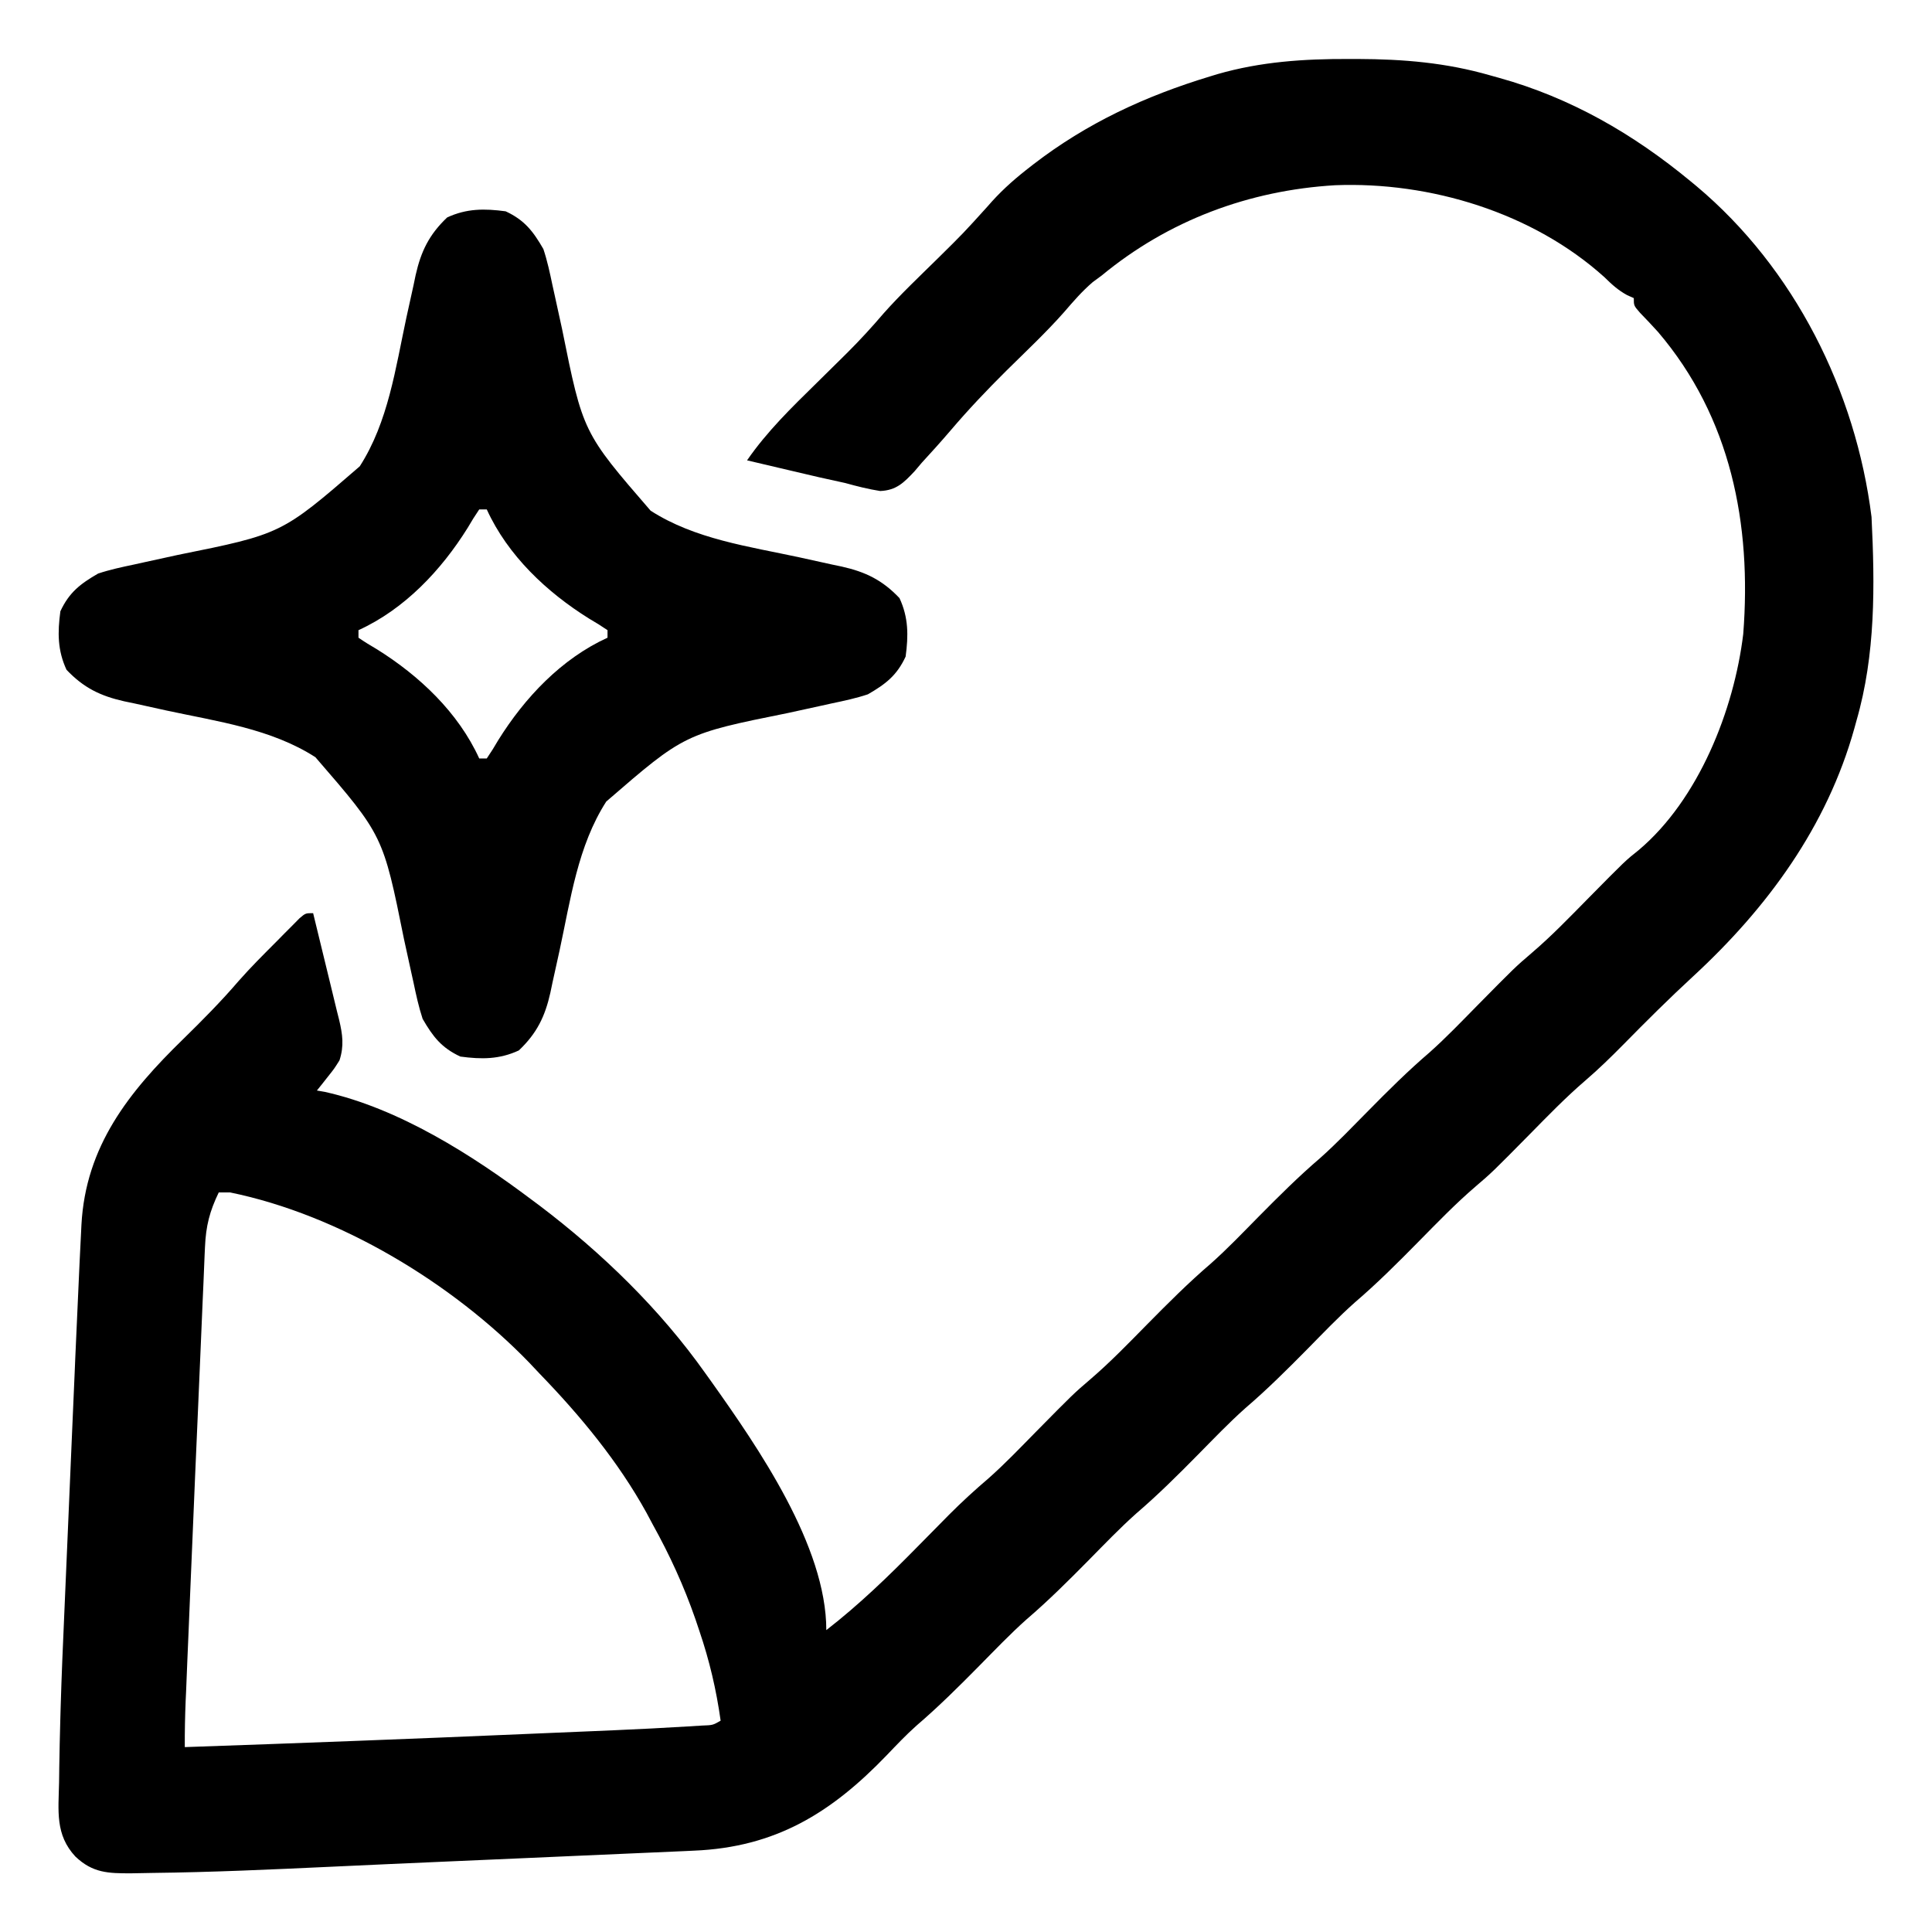
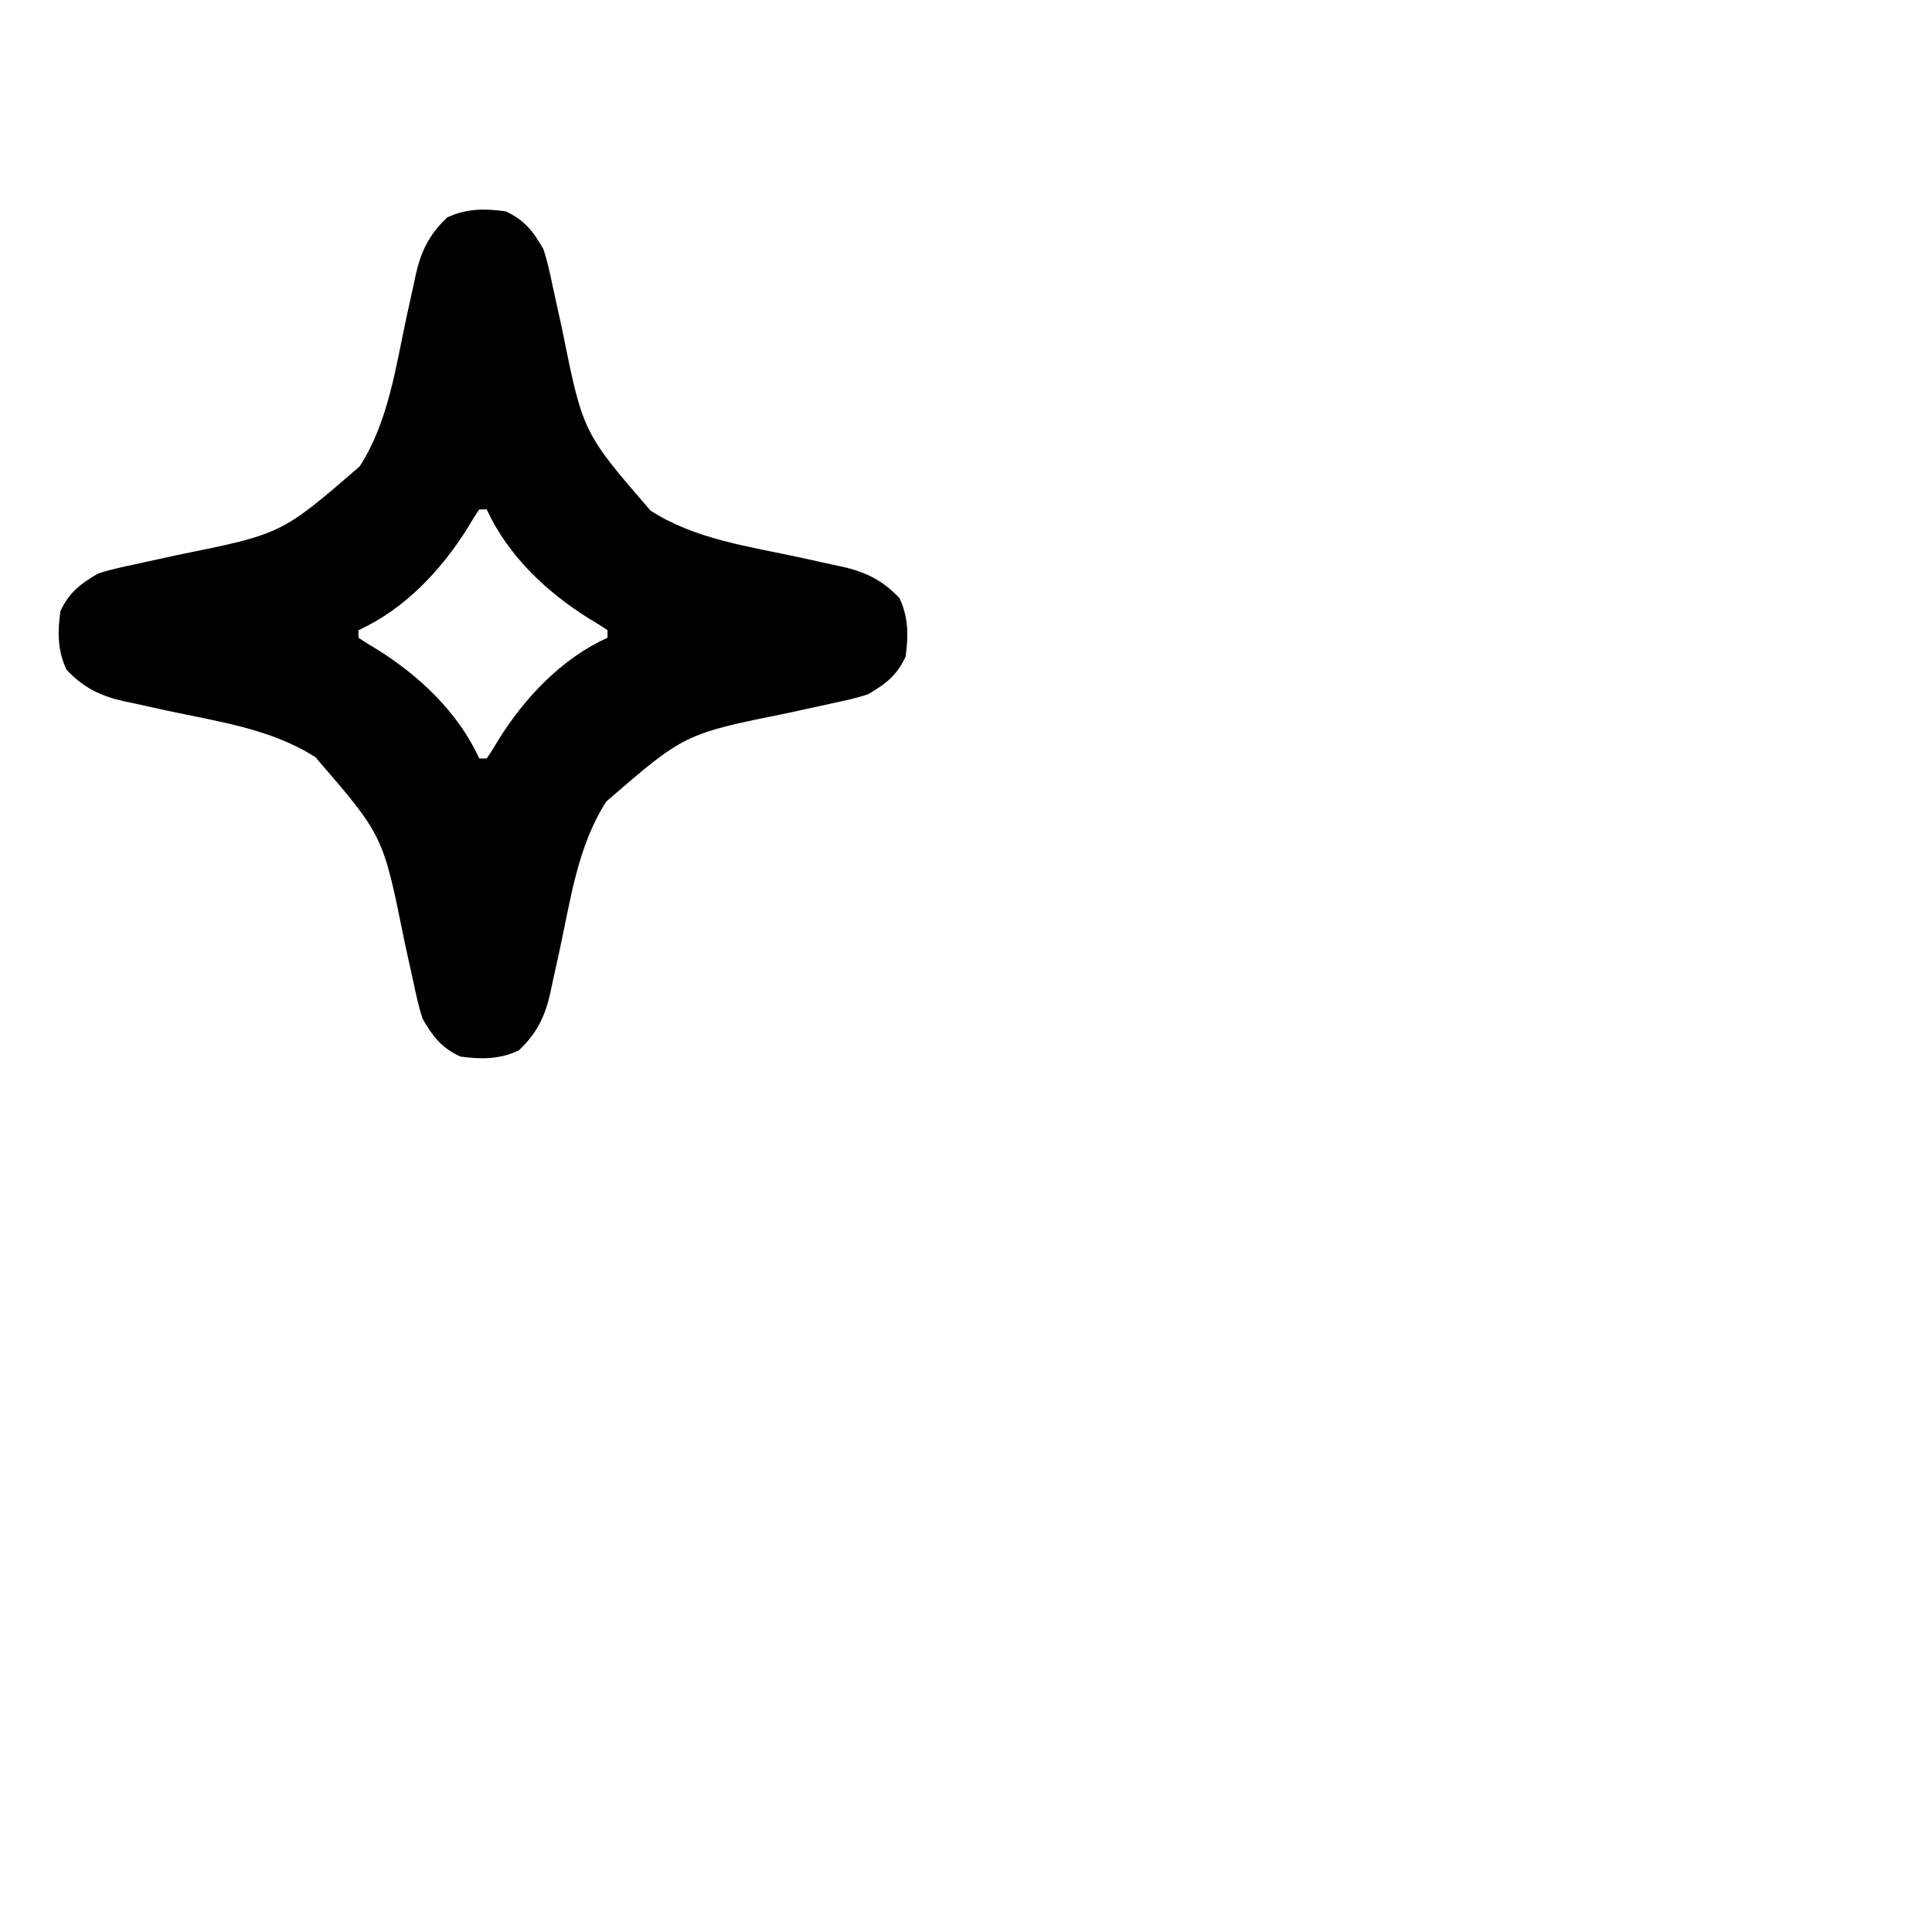
<svg xmlns="http://www.w3.org/2000/svg" width="40" height="40" viewBox="0 0 40 40" fill="none">
-   <path d="M27.928 1.221C28.016 1.221 28.016 1.221 28.105 1.221C29.054 1.224 29.942 1.297 30.858 1.562C30.916 1.578 30.974 1.594 31.034 1.611C32.52 2.024 33.814 2.772 34.998 3.75C35.06 3.801 35.06 3.801 35.124 3.854C37.152 5.556 38.421 8.095 38.748 10.703C38.818 12.122 38.833 13.549 38.436 14.922C38.422 14.974 38.407 15.026 38.393 15.079C37.825 17.115 36.59 18.796 35.059 20.21C34.562 20.668 34.084 21.143 33.611 21.625C33.355 21.884 33.097 22.136 32.821 22.373C32.418 22.719 32.05 23.099 31.678 23.477C30.895 24.27 30.895 24.27 30.547 24.568C30.133 24.923 29.756 25.315 29.373 25.703C28.944 26.139 28.514 26.569 28.049 26.967C27.707 27.271 27.39 27.604 27.069 27.93C26.652 28.352 26.236 28.767 25.785 29.153C25.442 29.458 25.125 29.791 24.803 30.117C24.386 30.54 23.97 30.954 23.519 31.34C23.177 31.646 22.859 31.978 22.537 32.305C22.12 32.727 21.704 33.142 21.253 33.528C20.911 33.833 20.594 34.166 20.272 34.492C19.851 34.919 19.431 35.336 18.976 35.726C18.757 35.921 18.557 36.133 18.355 36.344C17.208 37.536 16.057 38.246 14.365 38.316C14.303 38.319 14.241 38.322 14.177 38.325C13.971 38.334 13.766 38.343 13.56 38.352C13.415 38.358 13.27 38.365 13.125 38.371C12.737 38.388 12.349 38.405 11.962 38.422C11.562 38.44 11.162 38.457 10.762 38.475C10.288 38.496 9.814 38.516 9.34 38.537C8.51 38.573 7.68 38.61 6.85 38.649C5.619 38.706 4.387 38.763 3.155 38.777C3.009 38.779 2.862 38.782 2.716 38.785C2.242 38.786 1.921 38.78 1.561 38.438C1.141 37.986 1.21 37.495 1.223 36.906C1.225 36.801 1.226 36.696 1.227 36.59C1.232 36.269 1.239 35.947 1.248 35.625C1.251 35.531 1.253 35.436 1.256 35.339C1.275 34.696 1.302 34.054 1.331 33.412C1.339 33.21 1.348 33.008 1.357 32.807C1.374 32.389 1.392 31.971 1.411 31.553C1.436 30.969 1.461 30.384 1.486 29.8C1.506 29.339 1.526 28.878 1.546 28.417C1.55 28.321 1.554 28.226 1.558 28.127C1.584 27.527 1.611 26.928 1.639 26.328C1.642 26.256 1.645 26.184 1.649 26.11C1.658 25.915 1.668 25.72 1.678 25.526C1.68 25.471 1.683 25.416 1.686 25.359C1.773 23.73 2.666 22.61 3.792 21.514C4.19 21.124 4.577 20.734 4.94 20.311C5.19 20.027 5.458 19.76 5.726 19.492C5.782 19.435 5.837 19.379 5.895 19.32C5.948 19.267 6.002 19.213 6.057 19.158C6.105 19.109 6.153 19.061 6.202 19.011C6.326 18.906 6.326 18.906 6.483 18.906C6.574 19.277 6.664 19.648 6.754 20.02C6.784 20.146 6.815 20.272 6.846 20.398C6.891 20.58 6.935 20.762 6.978 20.943C6.993 20.999 7.007 21.055 7.021 21.113C7.093 21.418 7.126 21.652 7.029 21.953C6.919 22.128 6.919 22.128 6.79 22.29C6.726 22.372 6.726 22.372 6.66 22.455C6.628 22.496 6.595 22.536 6.561 22.578C6.615 22.587 6.669 22.596 6.724 22.606C8.259 22.948 9.772 23.909 11.014 24.844C11.064 24.881 11.113 24.918 11.165 24.956C12.464 25.94 13.665 27.105 14.608 28.438C14.645 28.489 14.682 28.541 14.72 28.594C15.698 29.971 17.108 32.009 17.108 33.75C17.79 33.22 18.393 32.637 18.997 32.022C19.172 31.844 19.348 31.666 19.523 31.489C19.565 31.446 19.607 31.404 19.65 31.36C19.913 31.096 20.184 30.848 20.468 30.606C20.809 30.304 21.124 29.973 21.444 29.648C22.226 28.855 22.226 28.855 22.574 28.557C22.988 28.202 23.366 27.81 23.748 27.422C24.178 26.986 24.607 26.556 25.072 26.158C25.414 25.854 25.731 25.521 26.053 25.195C26.47 24.773 26.886 24.358 27.337 23.972C27.679 23.667 27.996 23.334 28.319 23.008C28.735 22.585 29.151 22.171 29.602 21.785C29.945 21.479 30.262 21.147 30.584 20.82C31.367 20.026 31.367 20.026 31.716 19.727C32.12 19.382 32.487 19.001 32.859 18.623C33.654 17.817 33.654 17.817 33.929 17.599C35.169 16.552 35.902 14.698 36.092 13.125C36.268 10.854 35.837 8.643 34.328 6.873C34.206 6.739 34.082 6.606 33.955 6.476C33.826 6.328 33.826 6.328 33.826 6.172C33.781 6.152 33.736 6.132 33.689 6.111C33.498 6.007 33.371 5.889 33.216 5.737C31.737 4.404 29.613 3.757 27.641 3.835C25.857 3.941 24.19 4.564 22.811 5.703C22.749 5.749 22.687 5.794 22.624 5.841C22.401 6.032 22.223 6.239 22.032 6.461C21.656 6.886 21.241 7.275 20.837 7.674C20.436 8.072 20.052 8.476 19.686 8.906C19.49 9.135 19.289 9.359 19.085 9.58C19.036 9.638 18.986 9.696 18.936 9.756C18.712 9.994 18.559 10.151 18.224 10.166C17.976 10.127 17.74 10.067 17.498 10C17.32 9.96 17.141 9.921 16.962 9.882C16.783 9.84 16.603 9.798 16.424 9.756C16.285 9.723 16.285 9.723 16.143 9.69C15.918 9.638 15.692 9.585 15.467 9.531C15.881 8.931 16.389 8.438 16.907 7.93C17.08 7.76 17.253 7.59 17.425 7.419C17.466 7.378 17.508 7.337 17.55 7.295C17.811 7.035 18.056 6.767 18.295 6.487C18.646 6.092 19.032 5.728 19.409 5.357C19.944 4.829 19.944 4.829 20.448 4.272C20.689 3.991 20.948 3.754 21.238 3.525C21.313 3.466 21.313 3.466 21.39 3.406C22.502 2.548 23.713 1.988 25.052 1.582C25.103 1.566 25.154 1.551 25.206 1.535C26.105 1.276 26.998 1.218 27.928 1.221ZM4.529 24.688C4.341 25.078 4.263 25.379 4.244 25.818C4.241 25.874 4.238 25.931 4.236 25.989C4.227 26.176 4.22 26.363 4.213 26.55C4.207 26.685 4.201 26.819 4.195 26.954C4.182 27.244 4.169 27.533 4.158 27.823C4.139 28.288 4.118 28.754 4.098 29.219C4.058 30.114 4.02 31.009 3.983 31.904C3.969 32.242 3.955 32.581 3.94 32.919C3.927 33.248 3.913 33.577 3.899 33.906C3.893 34.061 3.886 34.217 3.879 34.372C3.87 34.587 3.861 34.802 3.853 35.017C3.85 35.08 3.847 35.143 3.844 35.208C3.831 35.529 3.824 35.85 3.826 36.172C6.175 36.091 8.524 36.002 10.872 35.901C11.052 35.894 11.231 35.886 11.411 35.878C11.698 35.866 11.984 35.854 12.271 35.842C12.425 35.835 12.58 35.828 12.735 35.822C13.237 35.8 13.739 35.775 14.241 35.744C14.337 35.738 14.434 35.732 14.533 35.726C14.758 35.718 14.758 35.718 14.92 35.625C14.83 34.983 14.689 34.383 14.481 33.77C14.453 33.688 14.426 33.607 14.398 33.523C14.159 32.835 13.867 32.198 13.514 31.562C13.472 31.483 13.429 31.404 13.386 31.322C12.796 30.254 12.015 29.311 11.17 28.438C11.067 28.328 11.067 28.328 10.961 28.216C9.364 26.564 7.033 25.153 4.764 24.688C4.686 24.688 4.609 24.688 4.529 24.688Z" fill="black" />
  <path d="M10.469 4.375C10.86 4.557 11.037 4.787 11.25 5.156C11.332 5.402 11.385 5.651 11.438 5.904C11.454 5.976 11.47 6.047 11.486 6.121C11.537 6.349 11.586 6.578 11.636 6.807C12.069 8.954 12.069 8.954 13.47 10.573C14.386 11.163 15.503 11.313 16.55 11.539C16.774 11.588 16.997 11.637 17.221 11.687C17.289 11.702 17.357 11.716 17.427 11.73C17.921 11.841 18.268 12.009 18.623 12.383C18.81 12.786 18.809 13.156 18.75 13.594C18.568 13.985 18.338 14.162 17.969 14.375C17.723 14.457 17.474 14.51 17.221 14.563C17.114 14.587 17.114 14.587 17.004 14.611C16.776 14.662 16.547 14.711 16.318 14.761C14.171 15.194 14.171 15.194 12.552 16.595C11.962 17.512 11.812 18.628 11.586 19.675C11.537 19.899 11.488 20.122 11.438 20.346C11.423 20.414 11.409 20.482 11.395 20.552C11.284 21.046 11.116 21.393 10.742 21.748C10.339 21.935 9.969 21.934 9.531 21.875C9.14 21.693 8.963 21.463 8.75 21.094C8.669 20.848 8.615 20.599 8.562 20.346C8.538 20.239 8.538 20.239 8.514 20.129C8.463 19.901 8.414 19.672 8.364 19.443C7.931 17.296 7.931 17.296 6.53 15.677C5.613 15.087 4.497 14.937 3.45 14.711C3.226 14.662 3.003 14.613 2.779 14.563C2.711 14.548 2.643 14.534 2.572 14.52C2.079 14.409 1.732 14.241 1.377 13.867C1.19 13.464 1.191 13.094 1.25 12.656C1.432 12.265 1.662 12.088 2.031 11.875C2.277 11.793 2.526 11.74 2.779 11.687C2.851 11.671 2.922 11.655 2.996 11.639C3.224 11.588 3.453 11.539 3.682 11.489C5.829 11.056 5.829 11.056 7.448 9.655C8.038 8.738 8.189 7.622 8.414 6.575C8.463 6.351 8.512 6.128 8.562 5.904C8.577 5.836 8.591 5.768 8.605 5.697C8.716 5.204 8.884 4.857 9.258 4.502C9.661 4.315 10.031 4.316 10.469 4.375ZM9.922 10.547C9.837 10.671 9.758 10.798 9.683 10.928C9.136 11.805 8.378 12.611 7.422 13.047C7.422 13.098 7.422 13.15 7.422 13.203C7.545 13.288 7.673 13.367 7.803 13.442C8.68 13.989 9.486 14.747 9.922 15.703C9.973 15.703 10.025 15.703 10.078 15.703C10.163 15.579 10.242 15.452 10.317 15.322C10.864 14.445 11.622 13.639 12.578 13.203C12.578 13.152 12.578 13.1 12.578 13.047C12.454 12.962 12.327 12.883 12.197 12.808C11.32 12.261 10.514 11.503 10.078 10.547C10.027 10.547 9.975 10.547 9.922 10.547Z" fill="black" />
</svg>